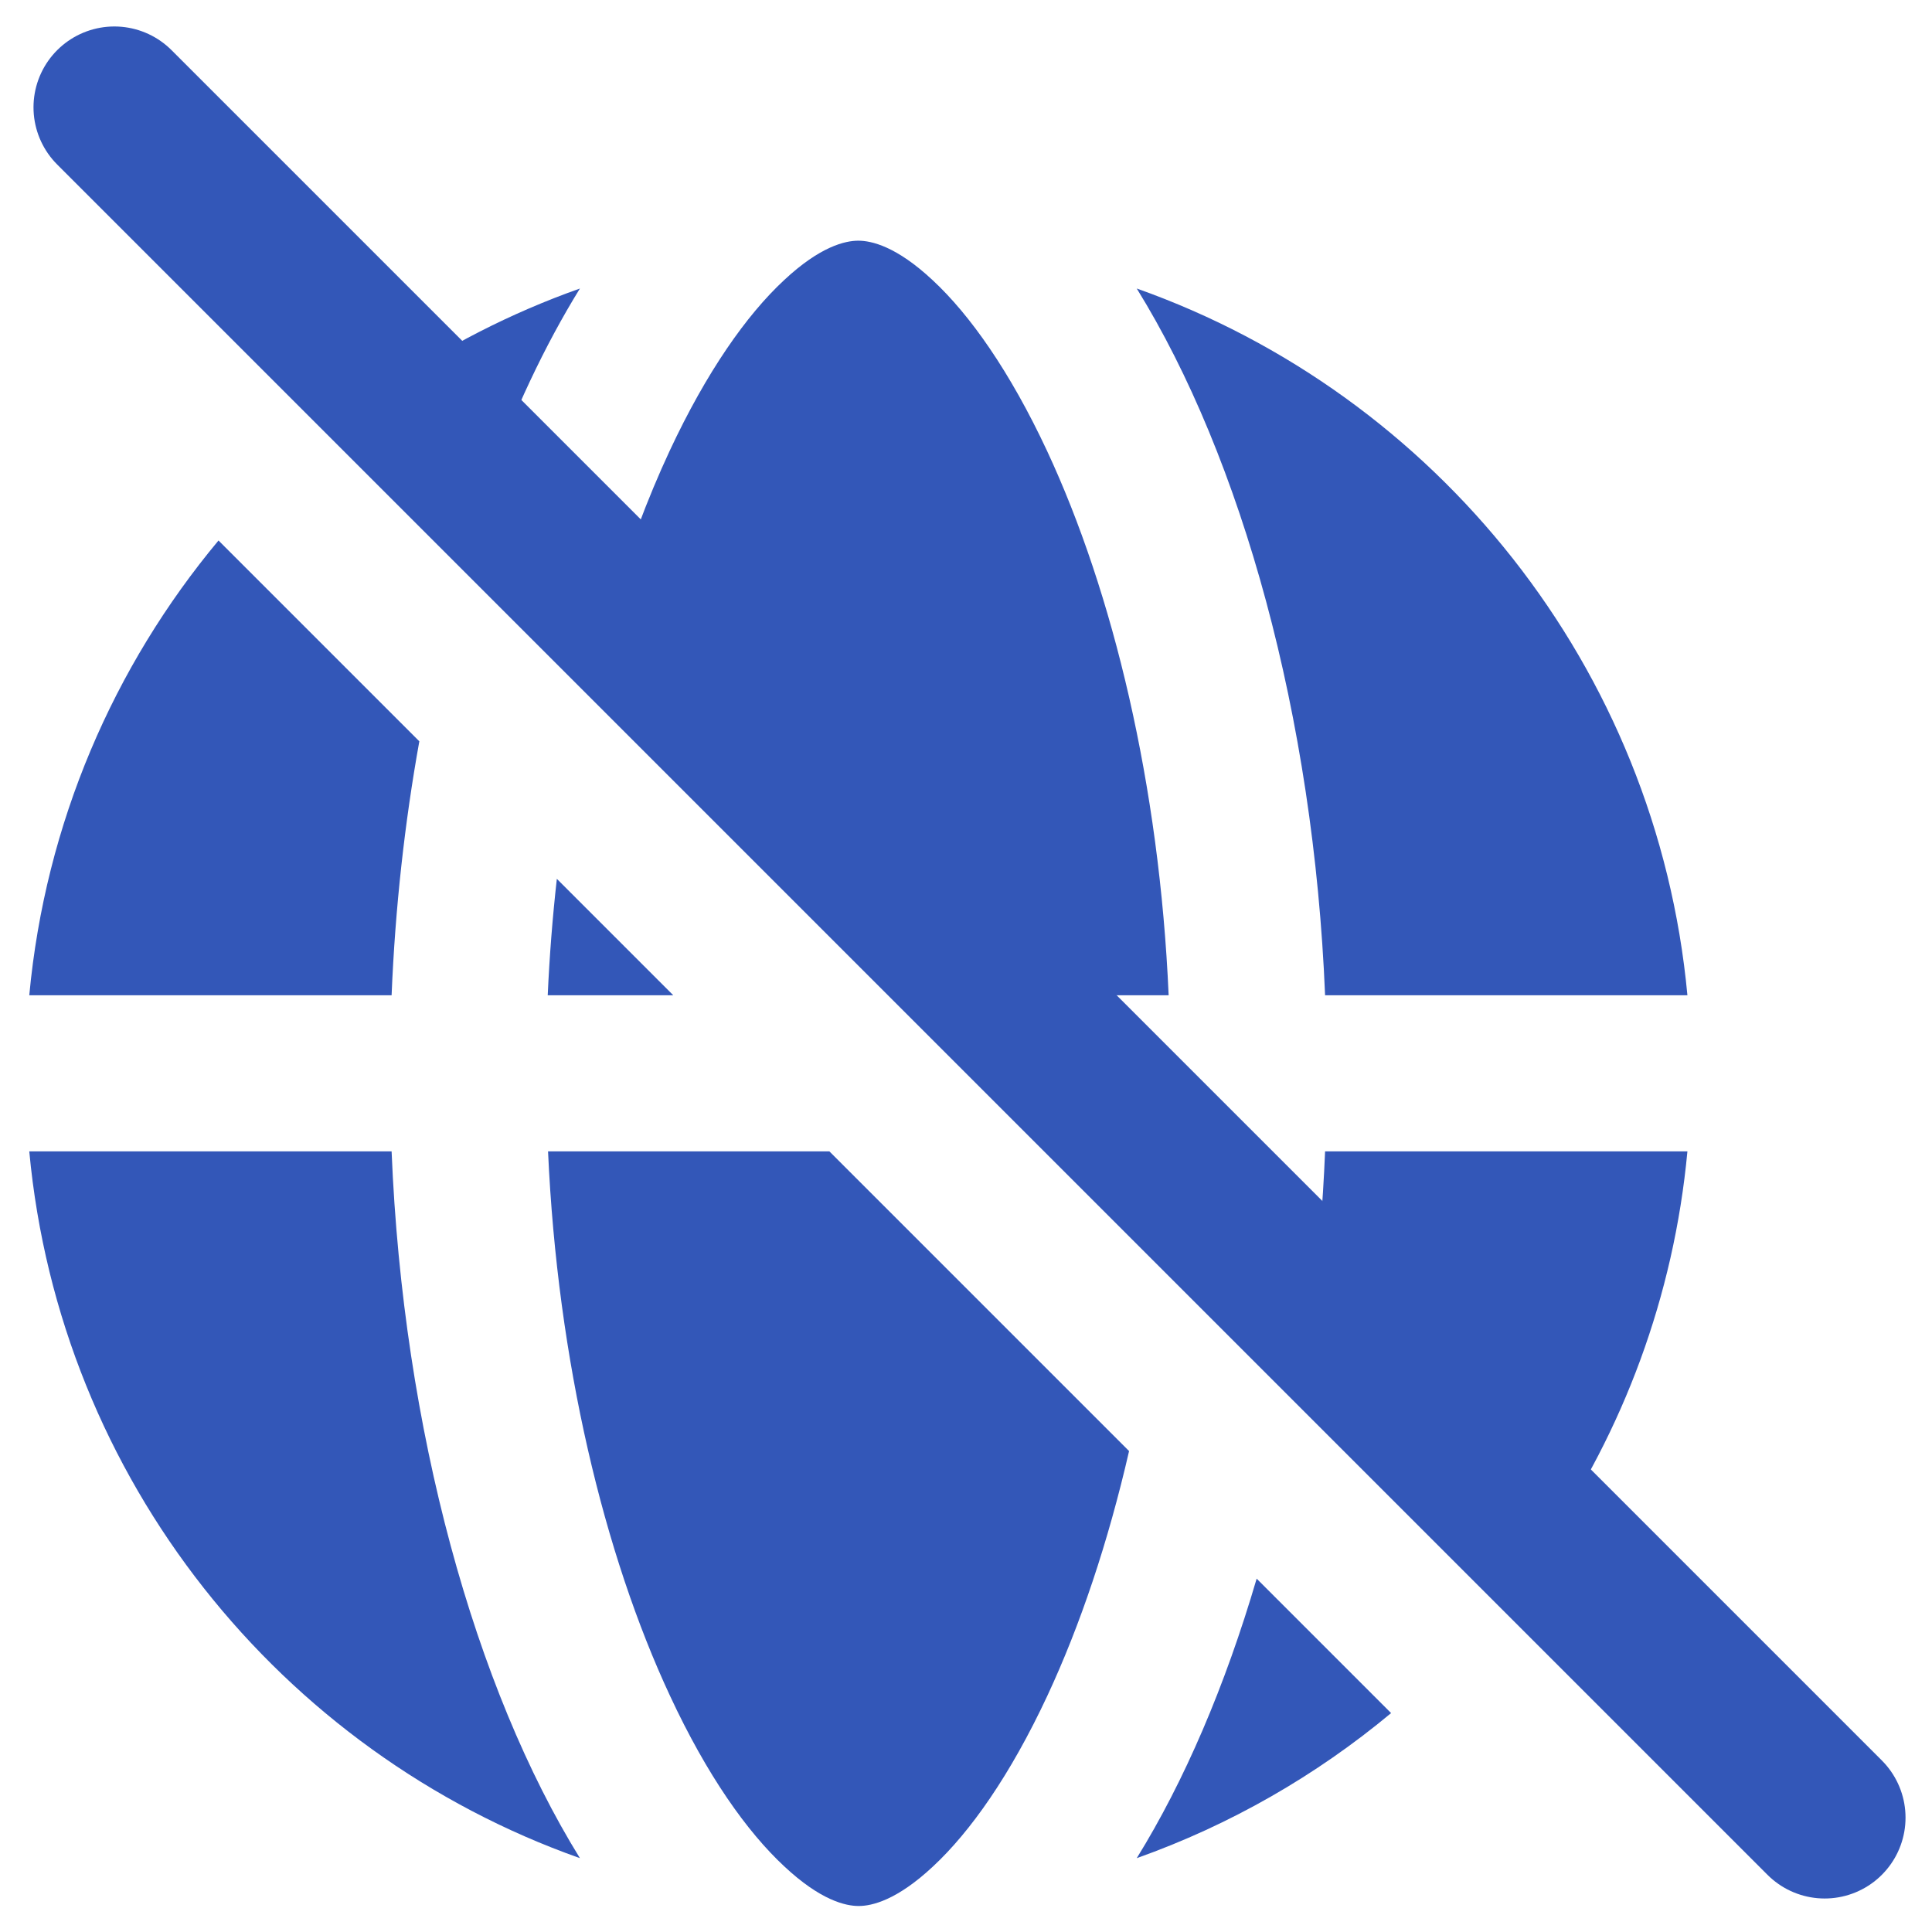
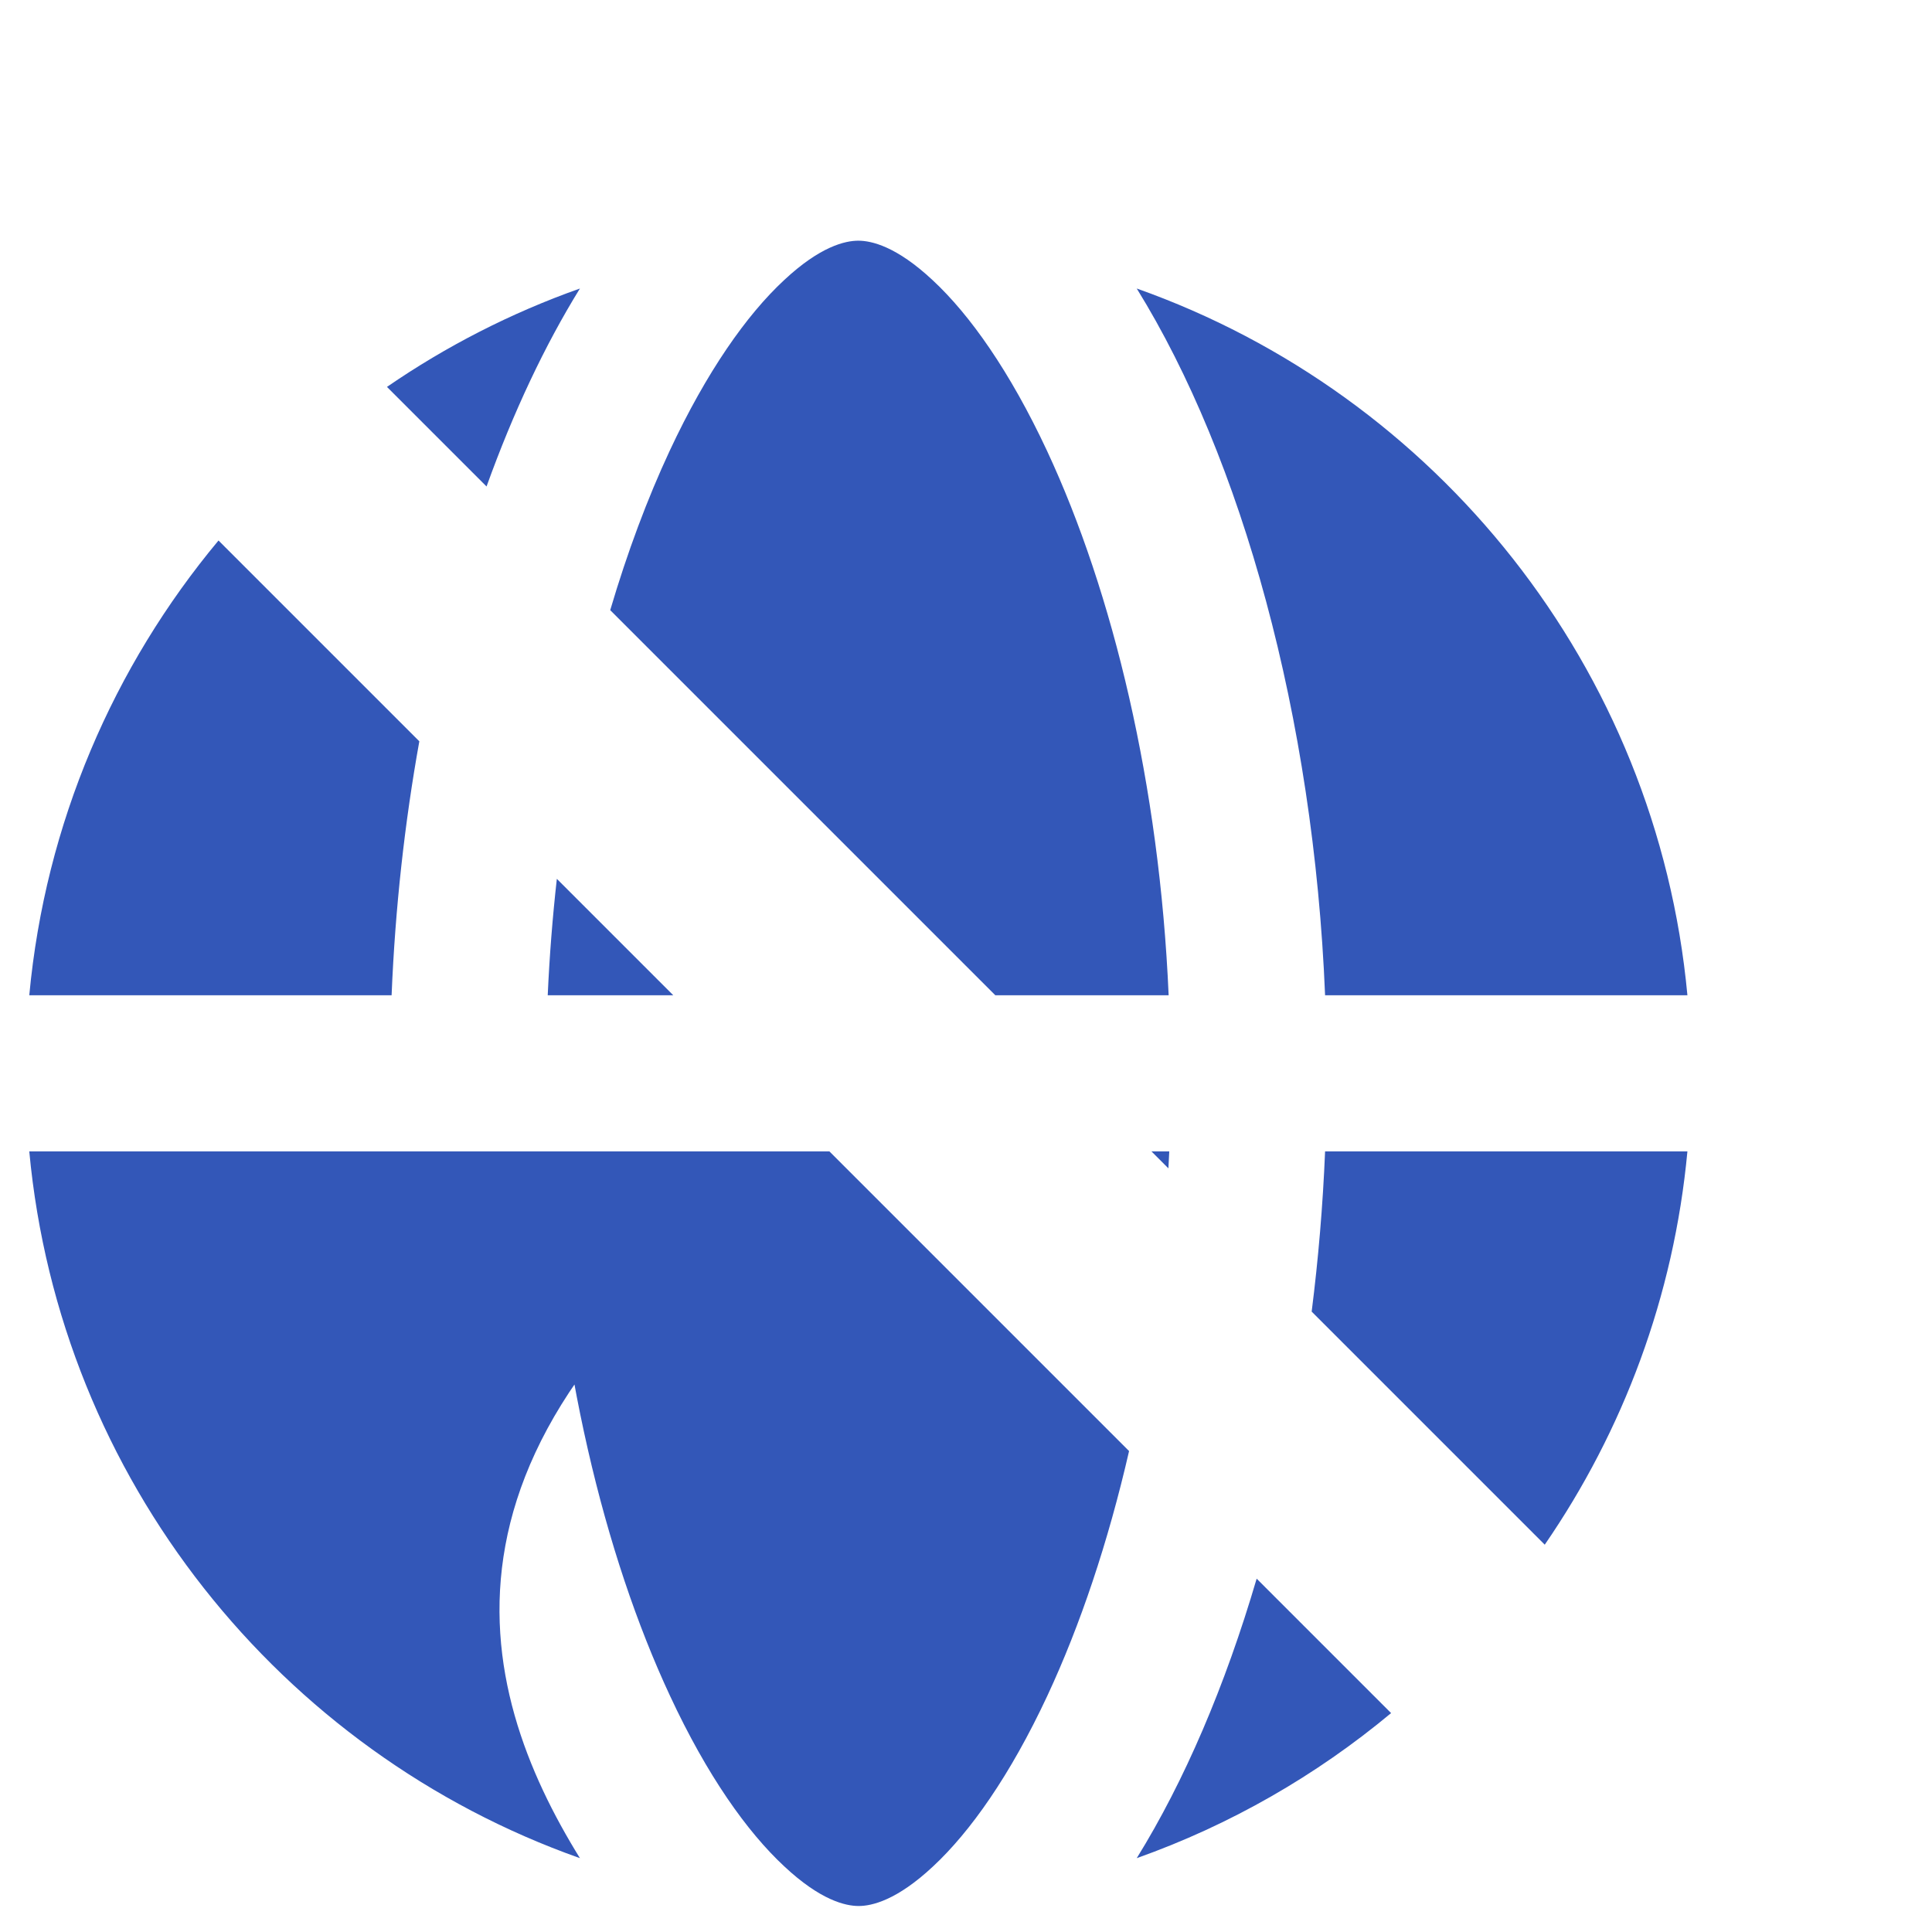
<svg xmlns="http://www.w3.org/2000/svg" width="72" height="72" viewBox="0 0 72 72" fill="none">
-   <path d="M30.909 42.909L42.077 54.077C41.294 57.487 40.252 60.581 39.03 63.2C37.649 66.158 36.157 68.267 34.776 69.552C33.418 70.824 32.485 71.031 32 71.031C31.515 71.031 30.582 70.824 29.225 69.552C27.843 68.267 26.352 66.17 24.97 63.2C22.509 57.928 20.776 50.728 20.424 42.909H30.909ZM14.594 42.909C15.018 53.285 17.697 62.921 21.612 69.248C10.449 65.297 2.23 55.128 1.091 42.909H14.594ZM51.842 63.842C49.054 66.165 45.853 68.009 42.363 69.248C44.14 66.378 45.66 62.825 46.832 58.832L51.842 63.842ZM62.885 42.909C62.38 48.318 60.488 53.323 57.568 57.566L48.882 48.88C49.129 46.931 49.299 44.934 49.382 42.909H62.885ZM43.575 42.909C43.566 43.12 43.555 43.331 43.543 43.541L42.911 42.909H43.575ZM15.627 27.627C15.082 30.656 14.727 33.837 14.594 37.091H1.091C1.689 30.676 4.239 24.825 8.143 20.143L15.627 27.627ZM31.987 8.97C32.472 8.97 33.406 9.176 34.764 10.448C36.146 11.733 37.637 13.842 39.019 16.8C41.479 22.073 43.212 29.273 43.552 37.091H37.093L22.741 22.739C23.381 20.574 24.128 18.578 24.957 16.8C26.339 13.842 27.83 11.733 29.212 10.448C30.569 9.176 31.503 8.97 31.987 8.97ZM42.363 10.752C53.527 14.704 61.745 24.873 62.885 37.091H49.382C48.958 26.715 46.279 17.079 42.363 10.752ZM25.091 37.091H20.412C20.478 35.62 20.593 34.171 20.752 32.752L25.091 37.091ZM21.612 10.752C20.301 12.872 19.128 15.364 18.132 18.13L14.421 14.419C16.628 12.901 19.042 11.662 21.612 10.752Z" fill="#3357B8" />
-   <line x1="4.262" y1="4" x2="68" y2="67.738" stroke="#3357B8" stroke-width="6.027" stroke-linecap="round" />
+   <path d="M30.909 42.909L42.077 54.077C41.294 57.487 40.252 60.581 39.03 63.2C37.649 66.158 36.157 68.267 34.776 69.552C33.418 70.824 32.485 71.031 32 71.031C31.515 71.031 30.582 70.824 29.225 69.552C27.843 68.267 26.352 66.17 24.97 63.2C22.509 57.928 20.776 50.728 20.424 42.909H30.909ZC15.018 53.285 17.697 62.921 21.612 69.248C10.449 65.297 2.23 55.128 1.091 42.909H14.594ZM51.842 63.842C49.054 66.165 45.853 68.009 42.363 69.248C44.14 66.378 45.66 62.825 46.832 58.832L51.842 63.842ZM62.885 42.909C62.38 48.318 60.488 53.323 57.568 57.566L48.882 48.88C49.129 46.931 49.299 44.934 49.382 42.909H62.885ZM43.575 42.909C43.566 43.12 43.555 43.331 43.543 43.541L42.911 42.909H43.575ZM15.627 27.627C15.082 30.656 14.727 33.837 14.594 37.091H1.091C1.689 30.676 4.239 24.825 8.143 20.143L15.627 27.627ZM31.987 8.97C32.472 8.97 33.406 9.176 34.764 10.448C36.146 11.733 37.637 13.842 39.019 16.8C41.479 22.073 43.212 29.273 43.552 37.091H37.093L22.741 22.739C23.381 20.574 24.128 18.578 24.957 16.8C26.339 13.842 27.83 11.733 29.212 10.448C30.569 9.176 31.503 8.97 31.987 8.97ZM42.363 10.752C53.527 14.704 61.745 24.873 62.885 37.091H49.382C48.958 26.715 46.279 17.079 42.363 10.752ZM25.091 37.091H20.412C20.478 35.62 20.593 34.171 20.752 32.752L25.091 37.091ZM21.612 10.752C20.301 12.872 19.128 15.364 18.132 18.13L14.421 14.419C16.628 12.901 19.042 11.662 21.612 10.752Z" fill="#3357B8" />
</svg>